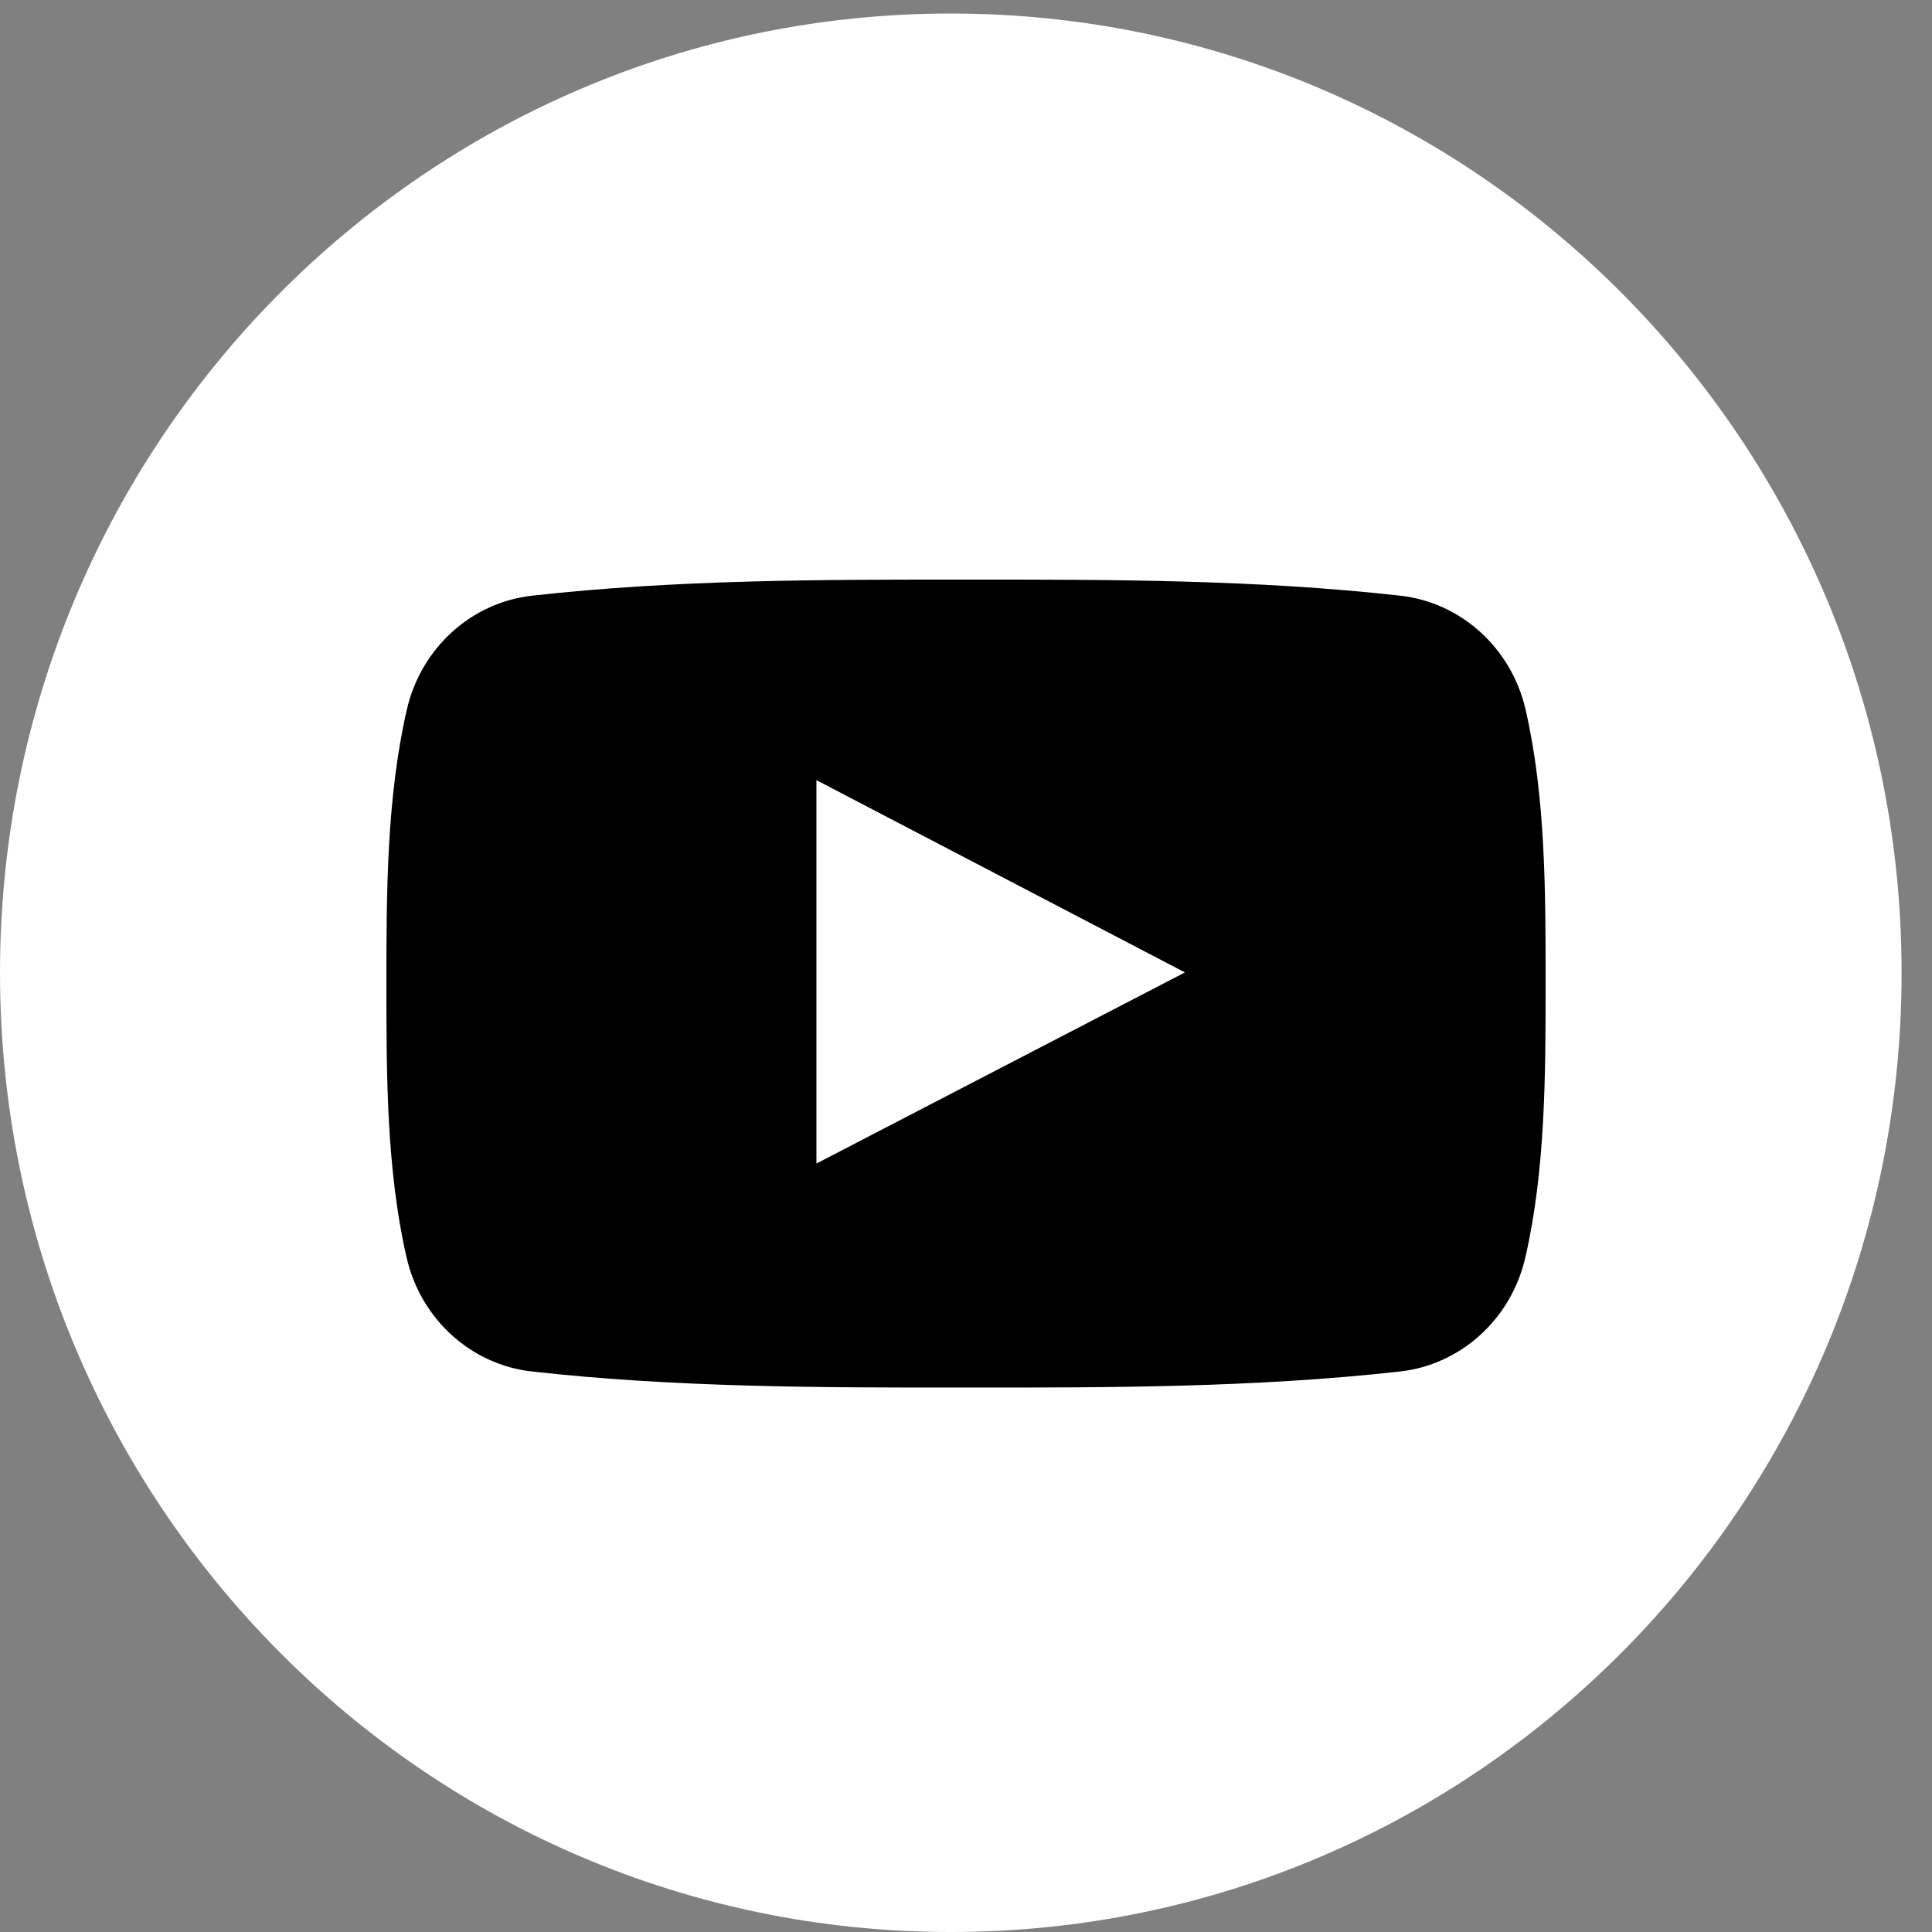
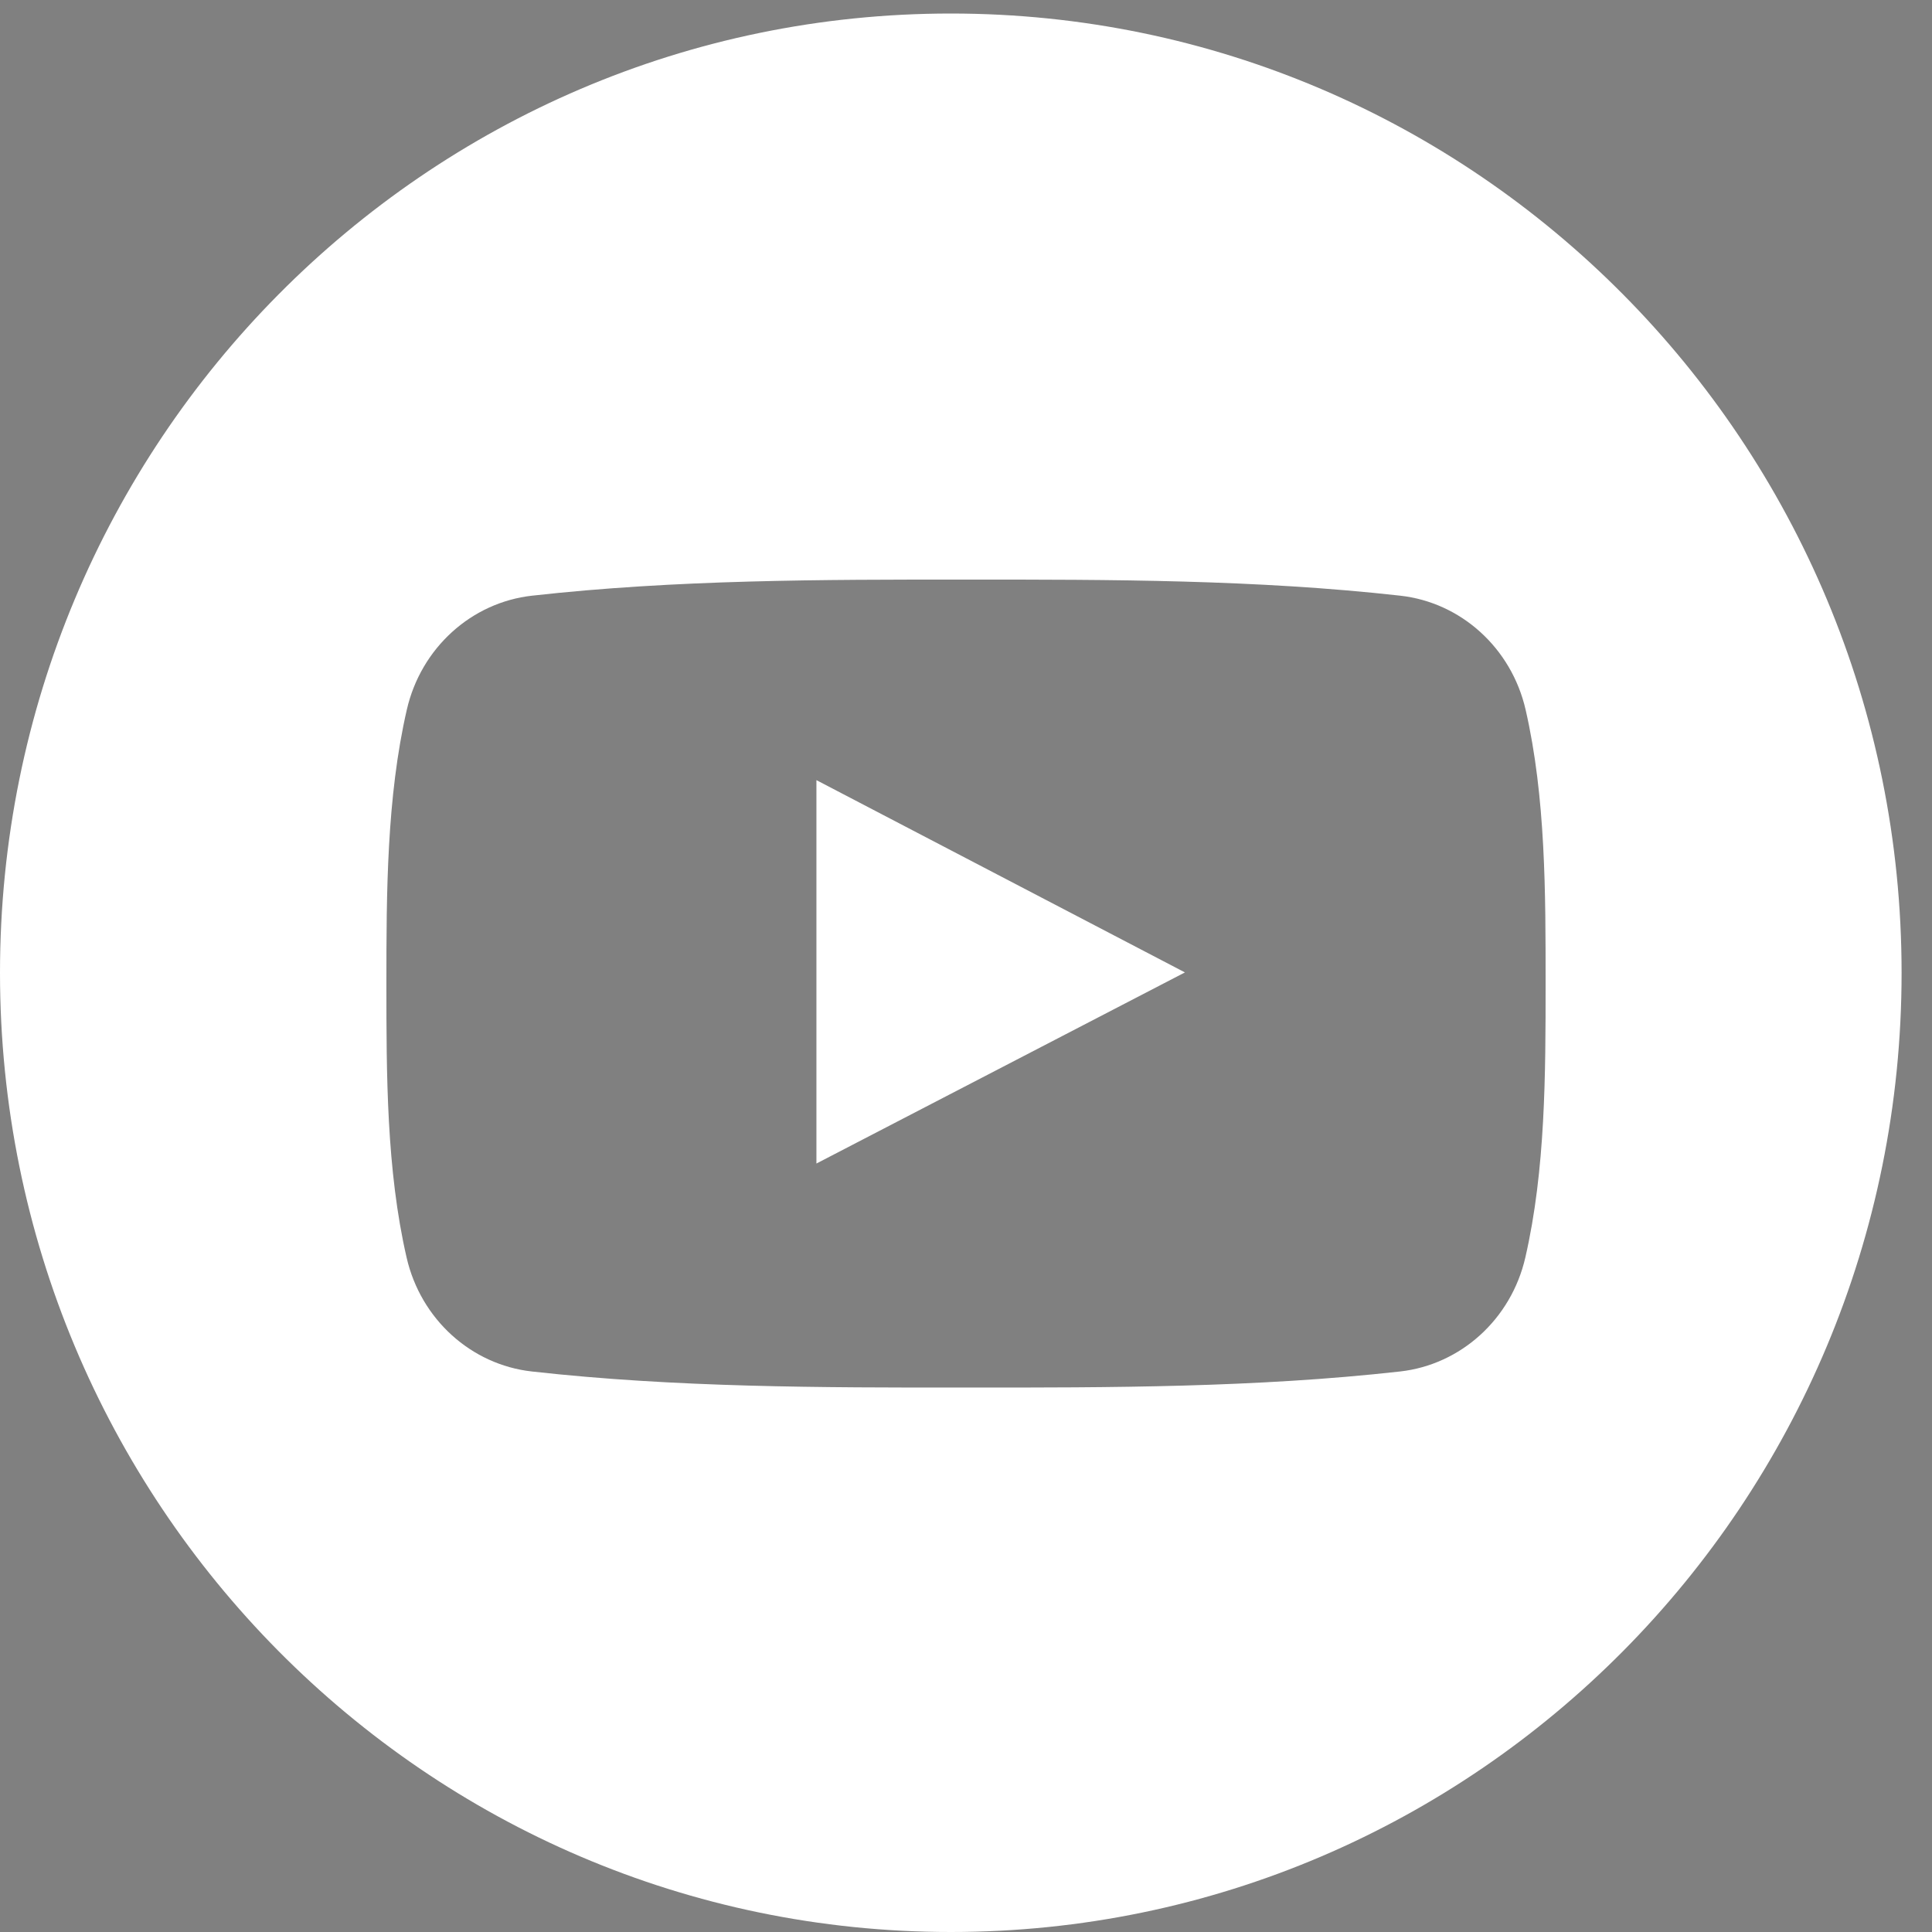
<svg xmlns="http://www.w3.org/2000/svg" width="50" height="50">
  <rect width="100%" height="100%" fill="#808080" stroke="none" />
  <g fill="none" fill-rule="evenodd">
-     <path fill="#000" d="M7.5 12.5h35V40h-35z" />
-     <path fill="#FFF" d="M24.607.35C11.017.35 0 11.464 0 25.175 0 38.885 11.016 50 24.607 50c13.59 0 24.606-11.114 24.606-24.825C49.213 11.464 38.197.35 24.607.35zm14.875 18.014c-.368-1.596-1.673-2.773-3.244-2.948-3.72-.416-7.485-.418-11.233-.416-3.749-.002-7.515 0-11.235.416-1.57.175-2.874 1.352-3.241 2.948-.523 2.272-.529 4.752-.529 7.091 0 2.34 0 4.82.523 7.091.366 1.595 1.67 2.773 3.242 2.948 3.72.416 7.485.418 11.234.416 3.75.002 7.514 0 11.233-.416 1.57-.175 2.876-1.352 3.243-2.948.523-2.272.525-4.752.525-7.09 0-2.34.004-4.82-.518-7.092zM21.129 30.112V20.19c3.179 1.66 6.337 3.307 9.537 4.976l-9.537 4.946z" />
+     <path fill="#FFF" d="M24.607.35C11.017.35 0 11.464 0 25.175 0 38.885 11.016 50 24.607 50c13.59 0 24.606-11.114 24.606-24.825C49.213 11.464 38.197.35 24.607.35zm14.875 18.014c-.368-1.596-1.673-2.773-3.244-2.948-3.72-.416-7.485-.418-11.233-.416-3.749-.002-7.515 0-11.235.416-1.57.175-2.874 1.352-3.241 2.948-.523 2.272-.529 4.752-.529 7.091 0 2.34 0 4.82.523 7.091.366 1.595 1.67 2.773 3.242 2.948 3.72.416 7.485.418 11.234.416 3.75.002 7.514 0 11.233-.416 1.57-.175 2.876-1.352 3.243-2.948.523-2.272.525-4.752.525-7.09 0-2.34.004-4.82-.518-7.092zM21.129 30.112V20.19c3.179 1.66 6.337 3.307 9.537 4.976l-9.537 4.946" />
  </g>
</svg>